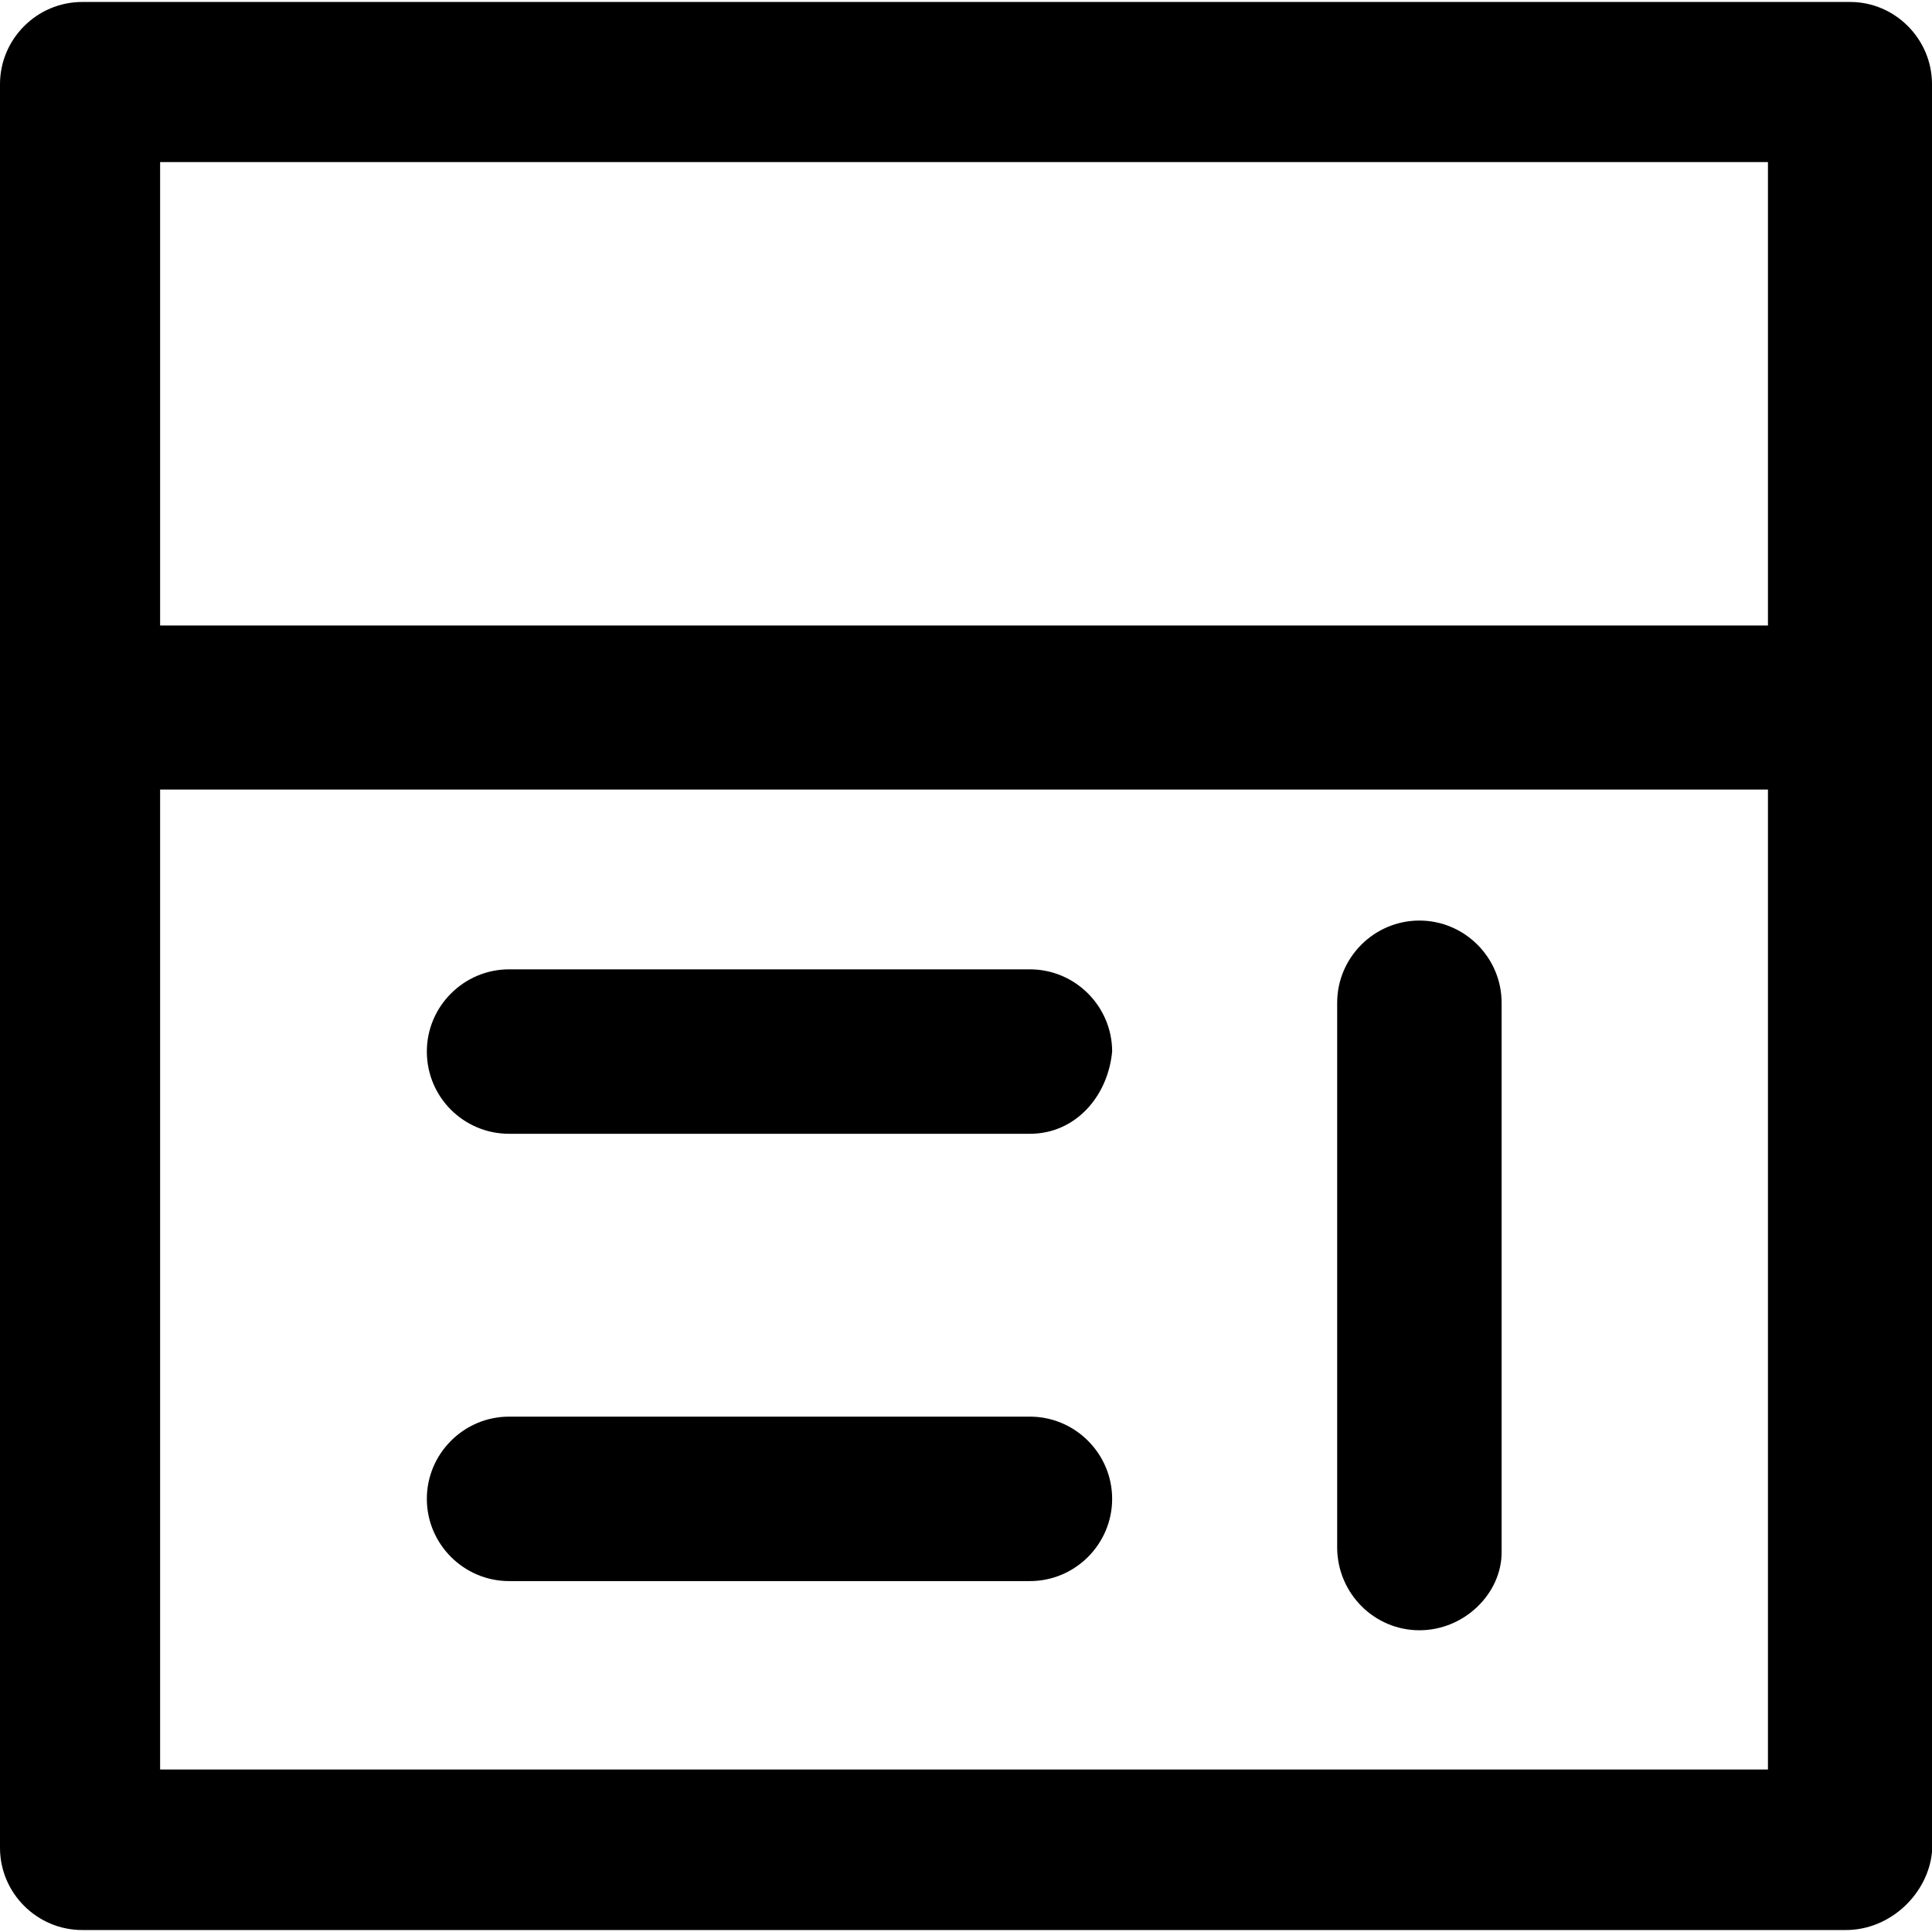
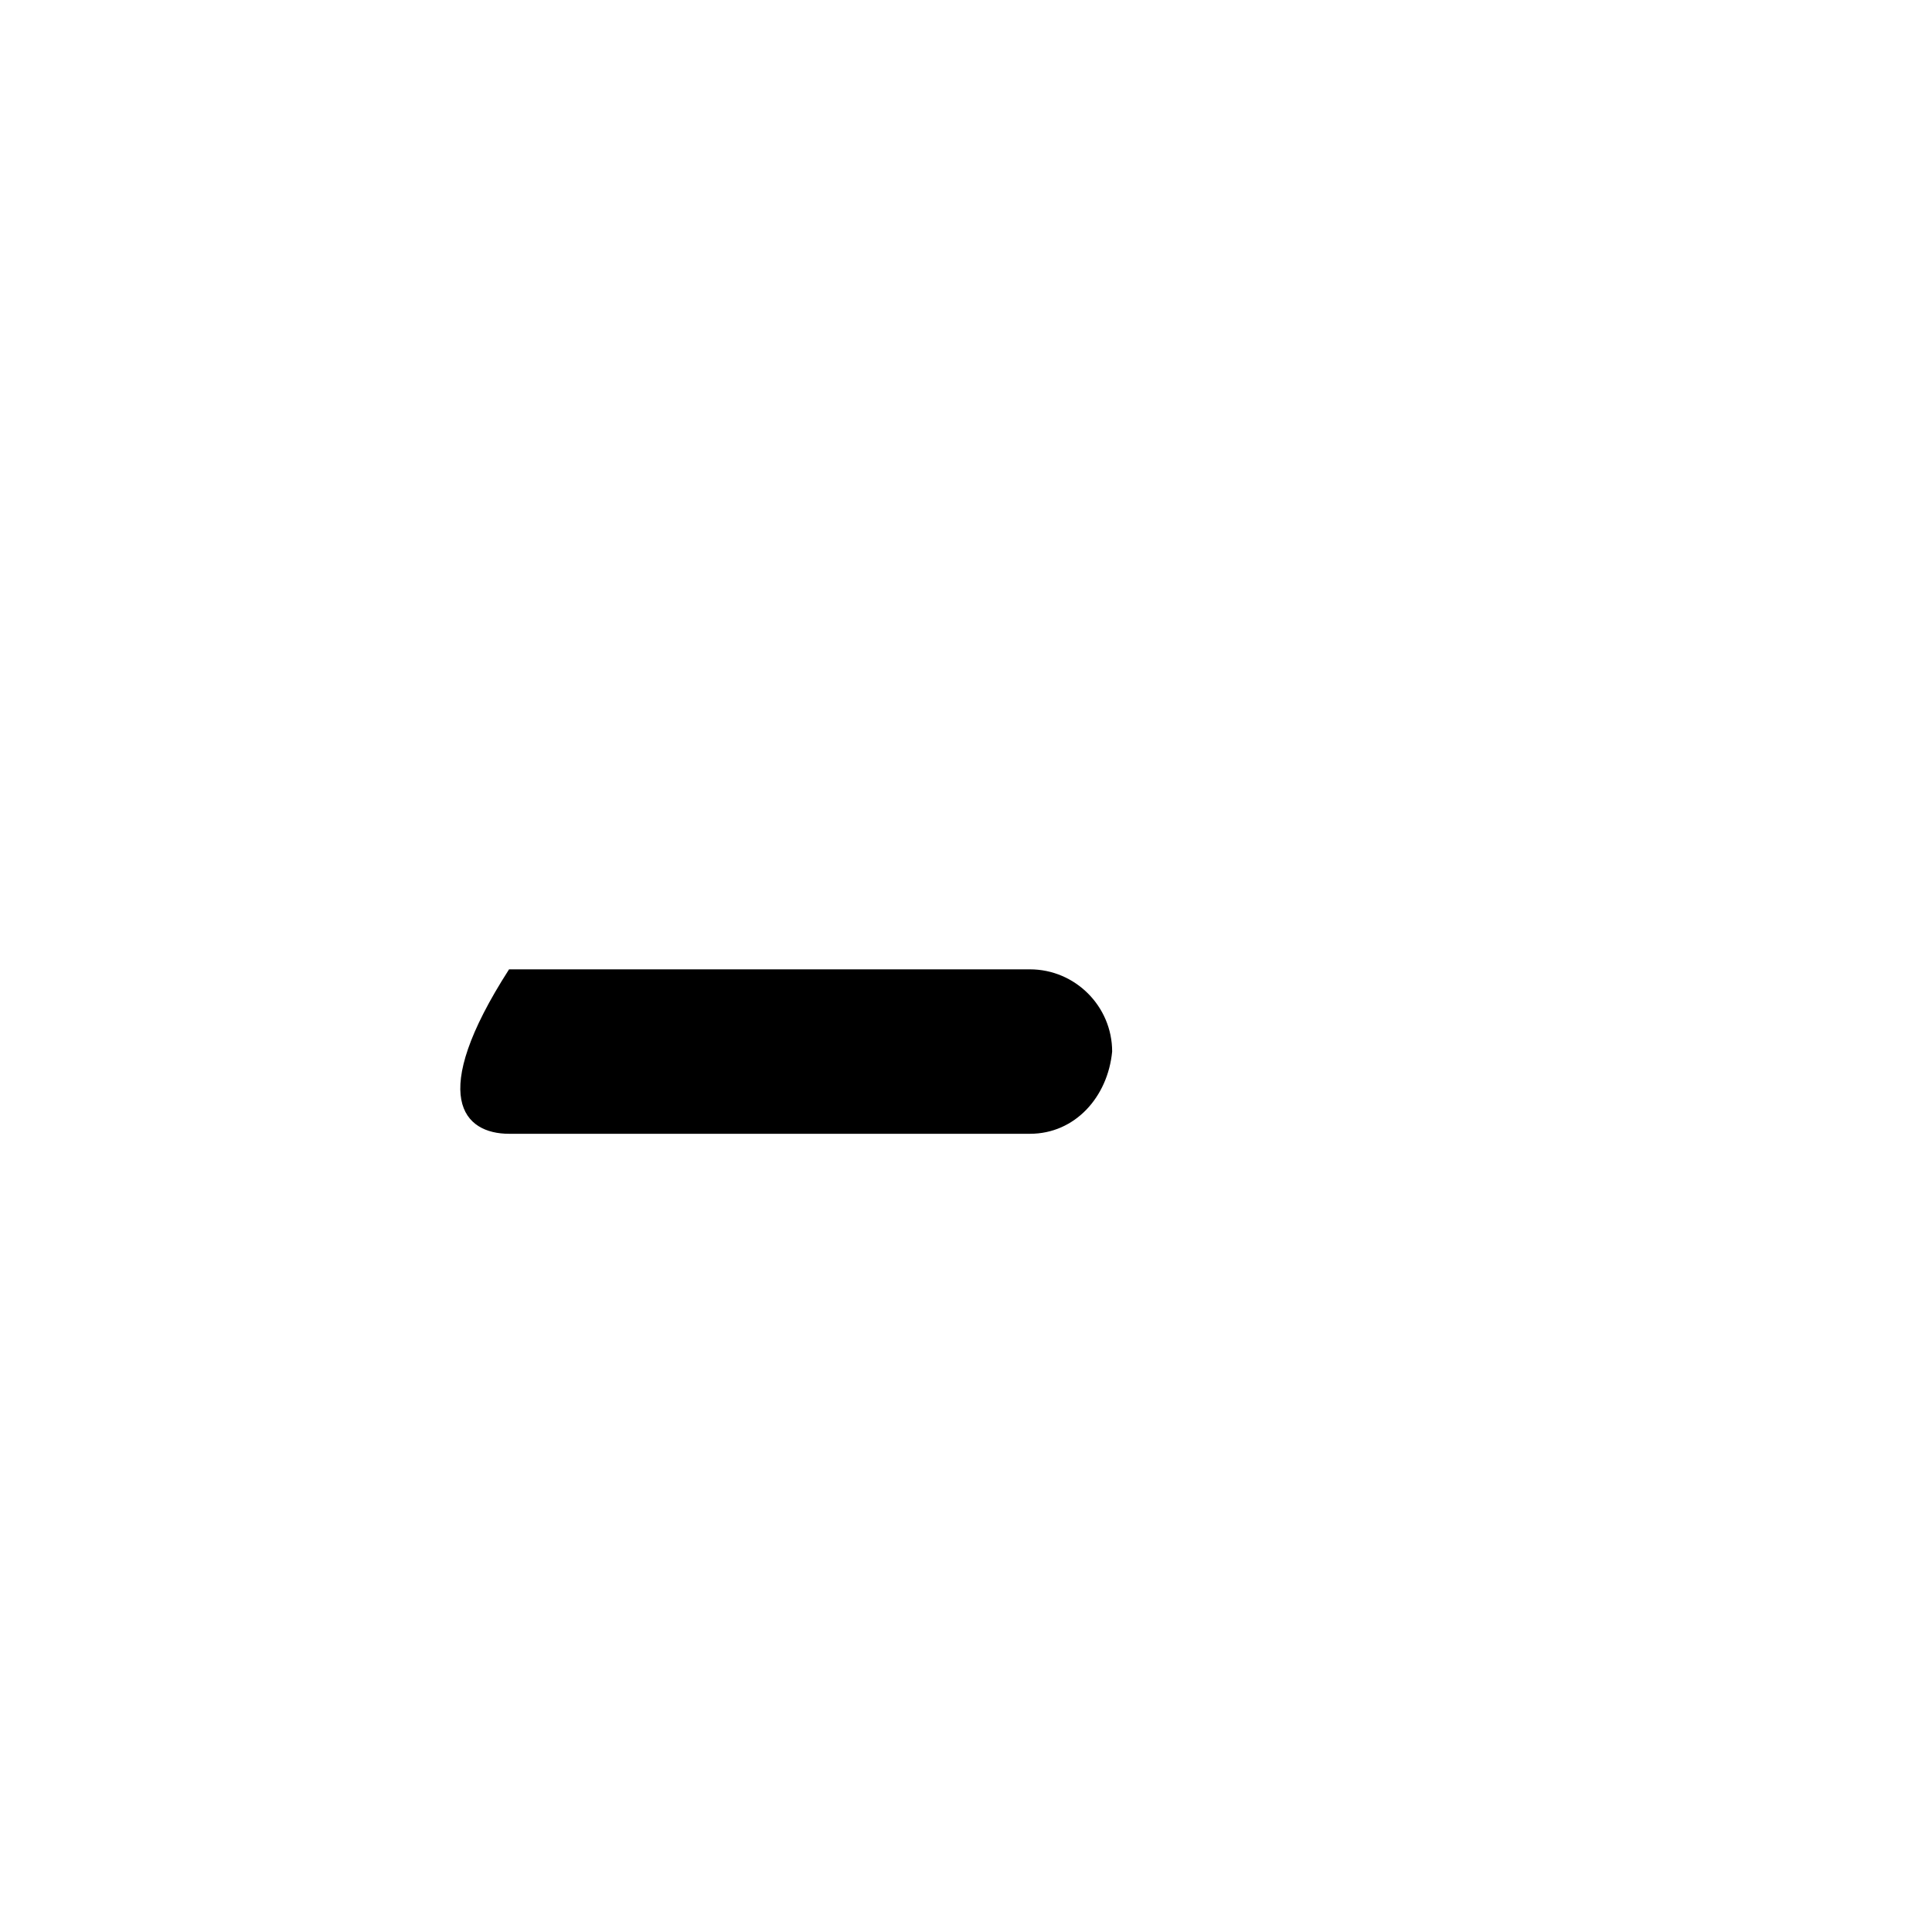
<svg xmlns="http://www.w3.org/2000/svg" fill="#000000" height="800px" width="800px" version="1.1" id="Capa_1" viewBox="0 0 491.1 491.1" xml:space="preserve">
  <g>
    <g>
-       <path d="M470.3,0.5H20.9C9.4,0.5,0,9.9,0,21.4v448.3c0,11.5,9.4,20.9,20.9,20.9h448.3c11.5,0,20.9-9.4,21.9-19.8V21.4    C491.1,9.9,481.7,0.5,470.3,0.5z M449.4,449.8H40.7V200.7h408.7L449.4,449.8L449.4,449.8z M449.4,159H40.7V41.2h408.7L449.4,159    L449.4,159z" />
-       <path d="M360.8,414.4c11.5,0,20.9-9.4,20.9-19.8V254.9c0-11.5-9.4-20.9-20.9-20.9s-20.9,9.4-20.9,20.9v138.6    C340,405,349.3,414.4,360.8,414.4z" />
-       <path d="M129.4,288.2h132.4c11.5,0,19.8-9.4,20.9-20.9c0-11.5-9.4-20.9-20.9-20.9H129.4c-11.5,0-20.9,9.4-20.9,20.9    C108.5,278.9,117.9,288.2,129.4,288.2z" />
-       <path d="M129.4,401.9h132.4c11.5,0,20.9-9.4,20.9-20.9s-9.4-20.9-20.9-20.9H129.4c-11.5,0-20.9,9.4-20.9,20.9    S117.9,401.9,129.4,401.9z" />
+       <path d="M129.4,288.2h132.4c11.5,0,19.8-9.4,20.9-20.9c0-11.5-9.4-20.9-20.9-20.9H129.4C108.5,278.9,117.9,288.2,129.4,288.2z" />
    </g>
  </g>
</svg>